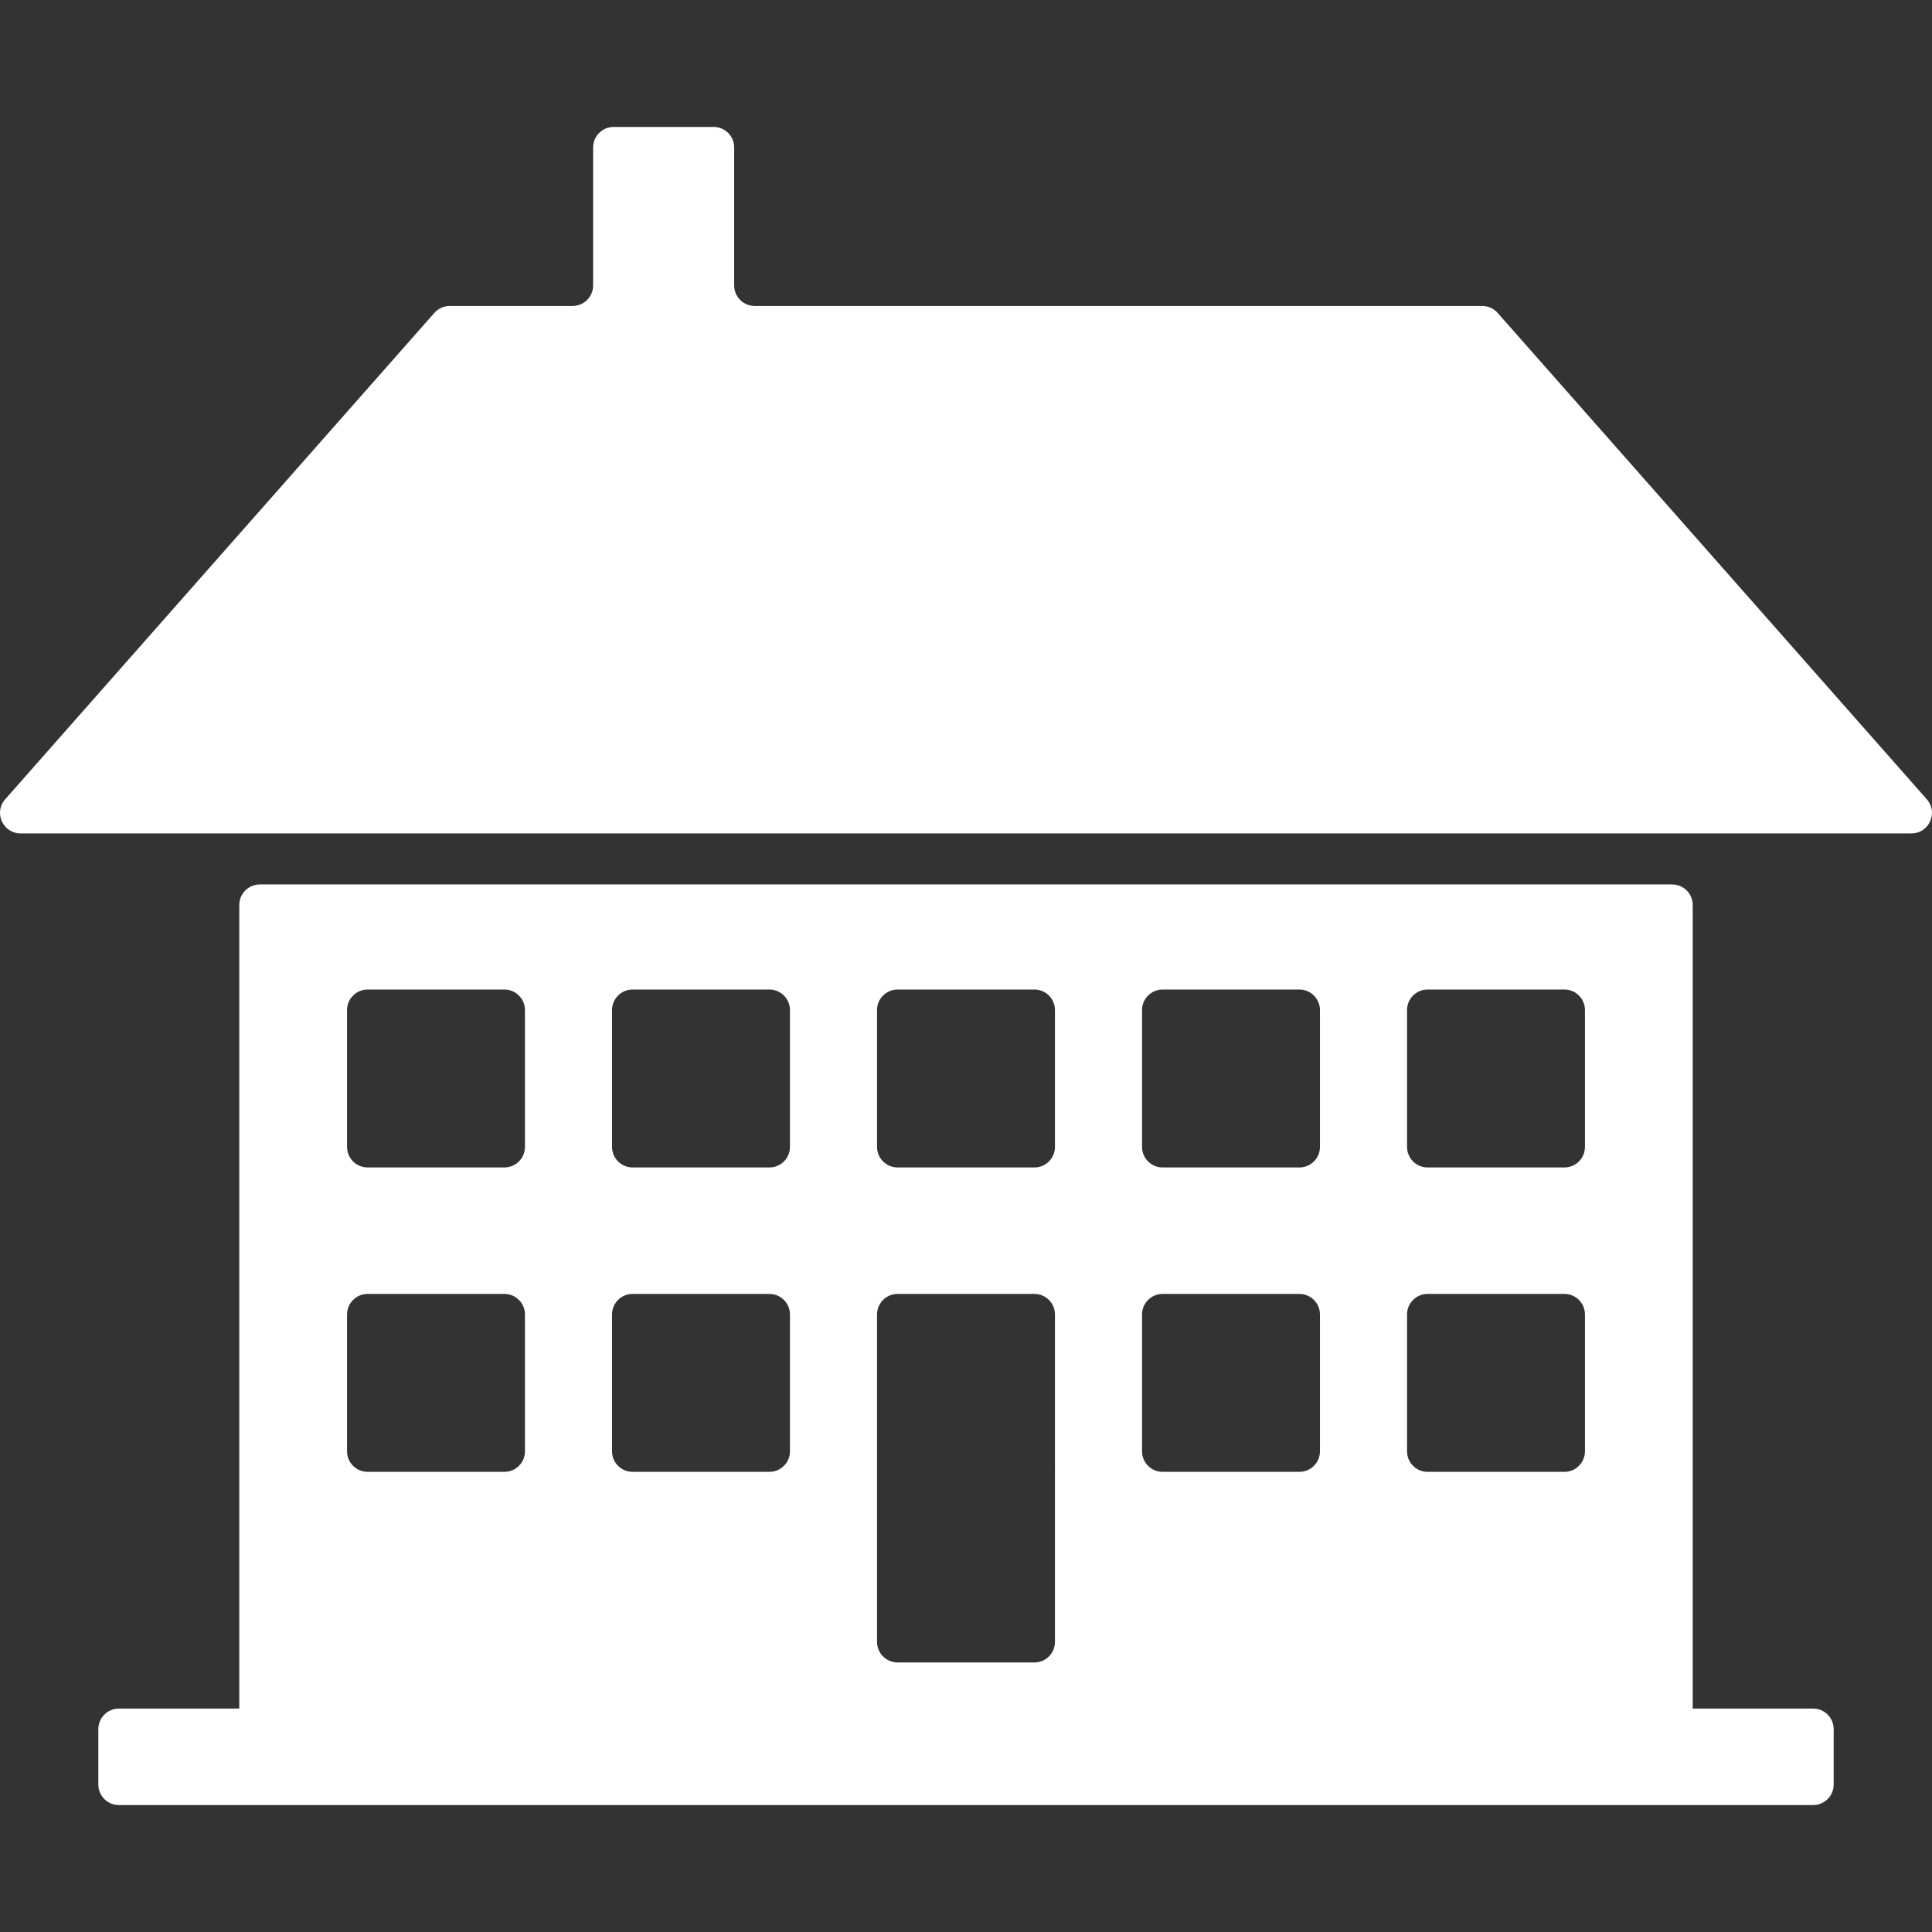
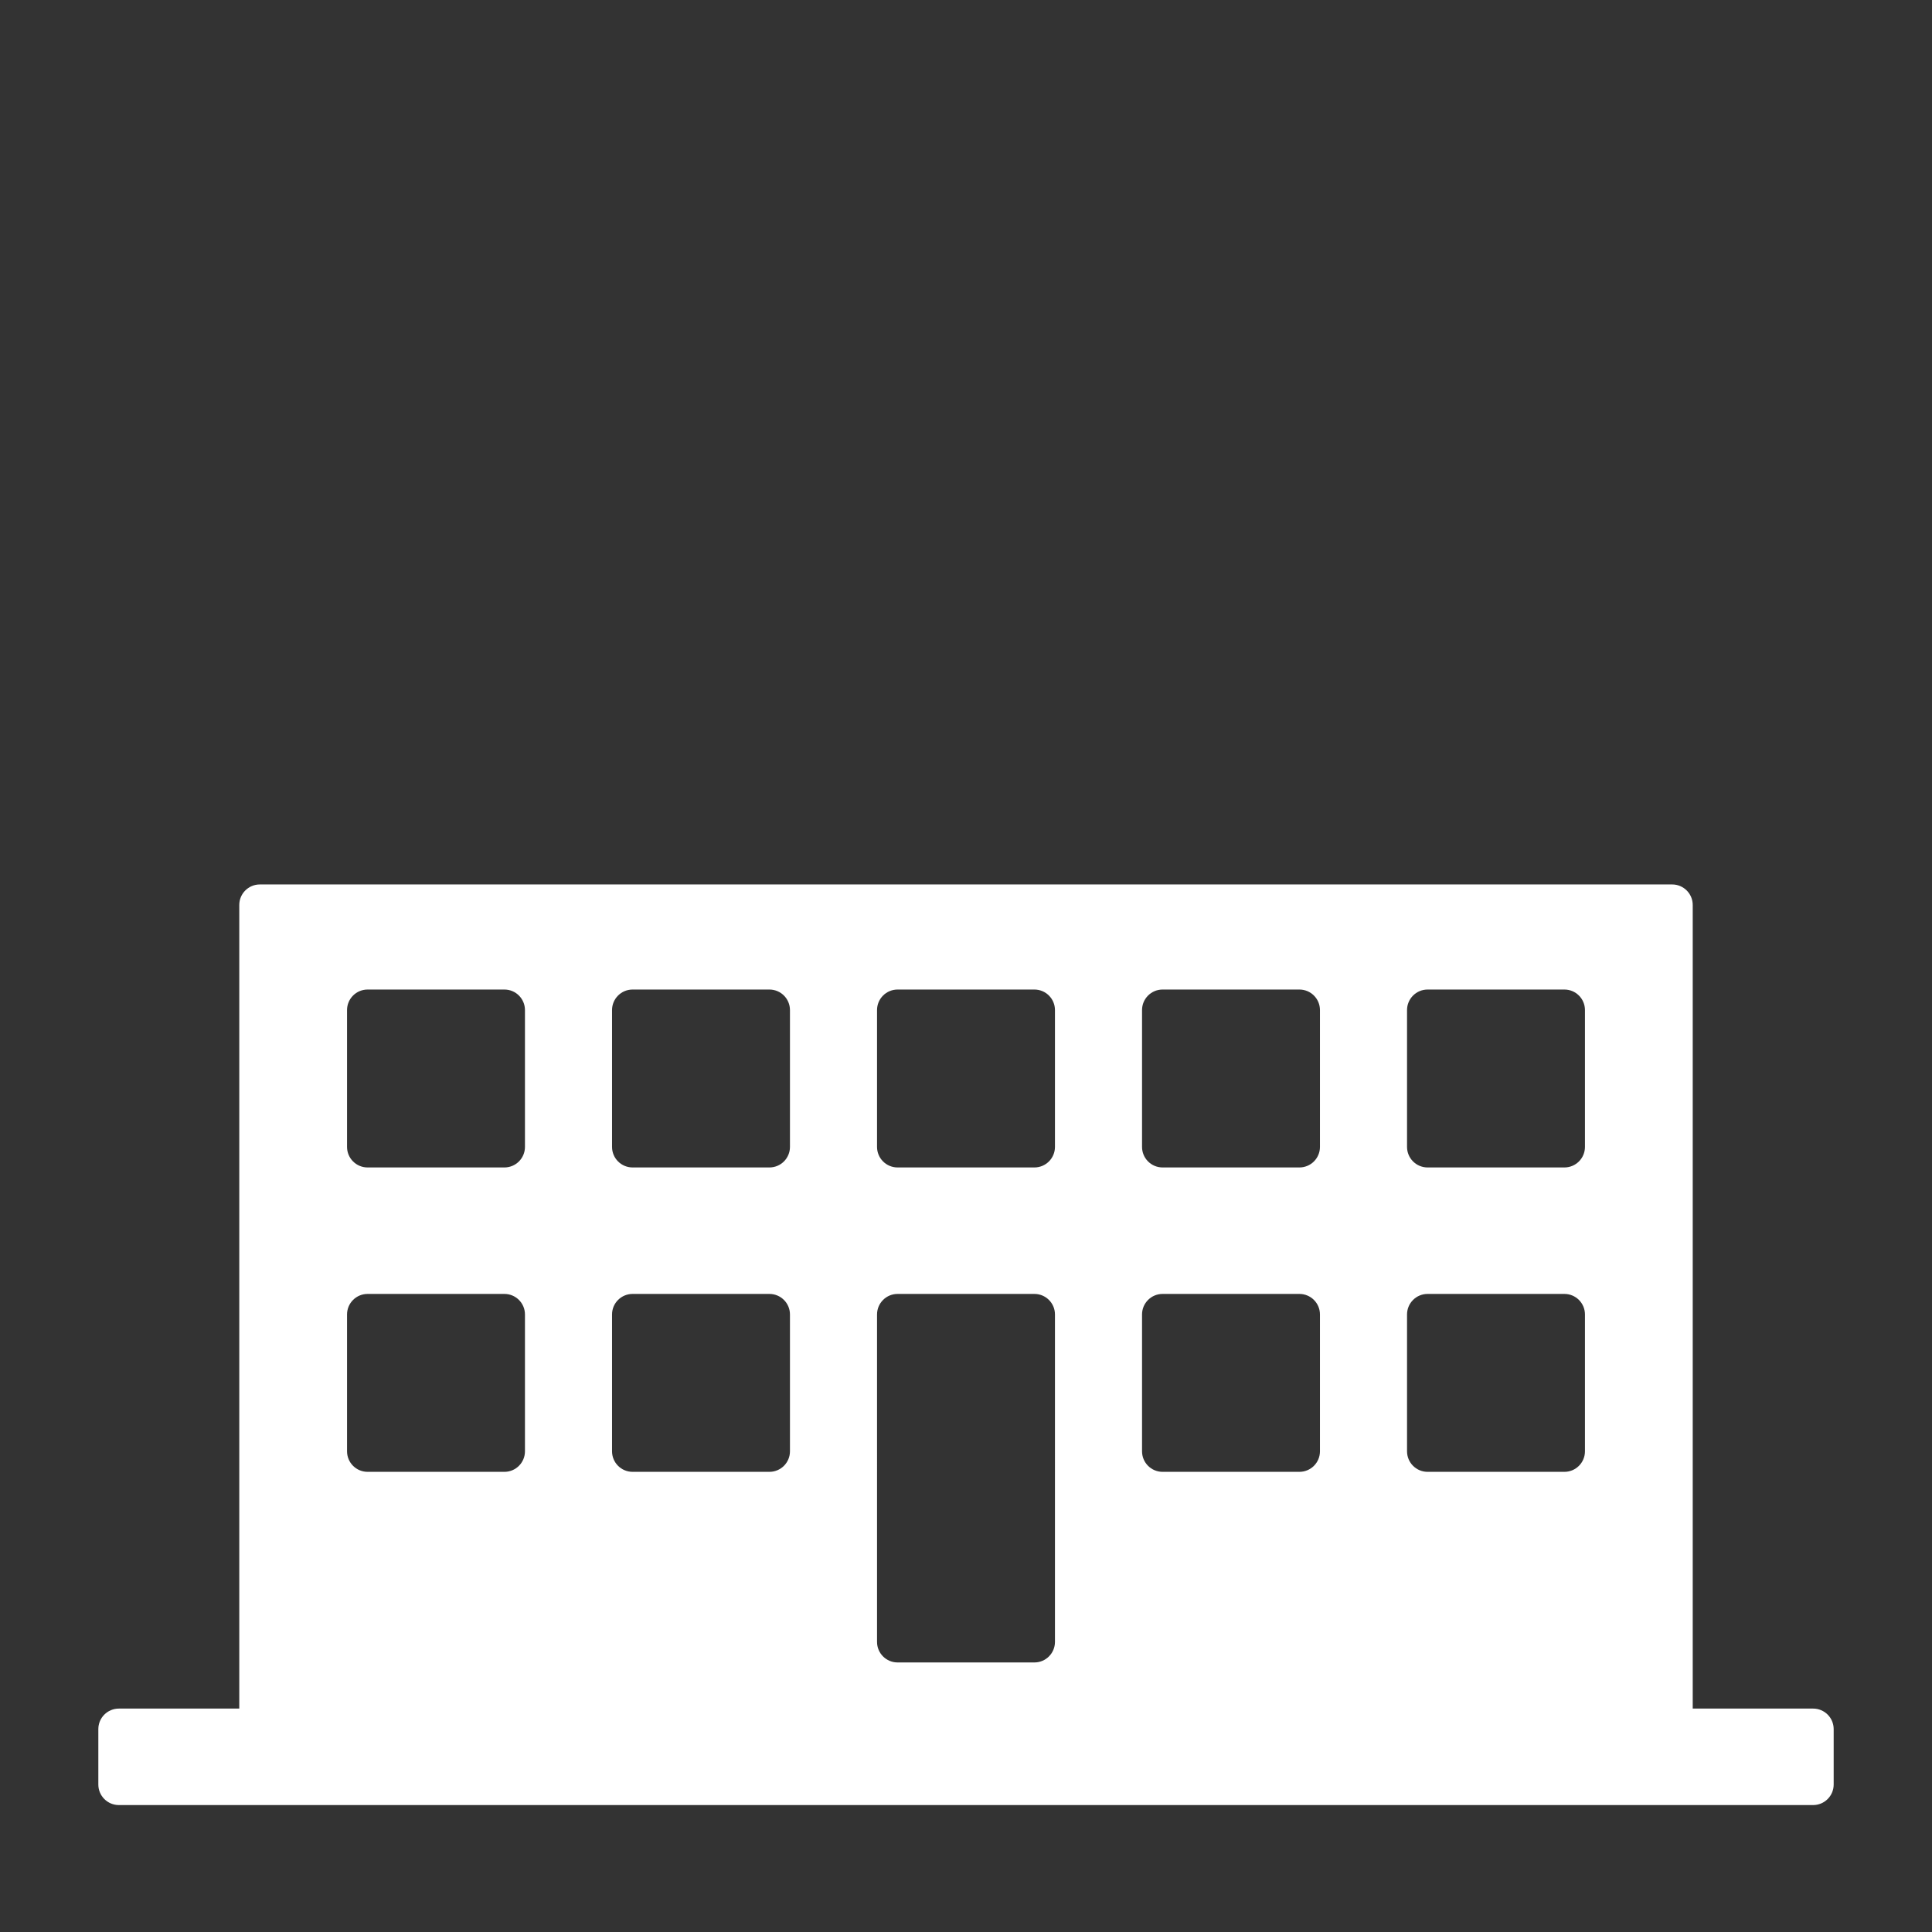
<svg xmlns="http://www.w3.org/2000/svg" version="1.1" width="512" height="512" x="0" y="0" viewBox="0 0 940.807 940.807" style="enable-background:new 0 0 512 512" xml:space="preserve" class="">
  <rect x="0" y="0" width="940.807" height="940.807" fill="#333333" stroke="none" />
  <g>
    <g>
      <g>
        <path d="M814.29,430.694H126.518c-5.523,0-10,4.478-10,10v391.316H57.884c-5.523,0-10,4.477-10,10v26.983c0,5.523,4.477,10,10,10    h825.04c5.523,0,10-4.477,10-10v-26.983c0-5.523-4.477-10-10-10H824.29V440.694C824.29,435.172,819.813,430.694,814.29,430.694z     M255.634,706.727c0,5.523-4.477,10-10,10h-66.636c-5.523,0-10-4.477-10-10v-66.636c0-5.523,4.477-10,10-10h66.636    c5.523,0,10,4.477,10,10V706.727z M255.634,558.503c0,5.522-4.477,10-10,10h-66.636c-5.523,0-10-4.478-10-10v-66.637    c0-5.522,4.477-10,10-10h66.636c5.523,0,10,4.478,10,10V558.503z M384.678,706.727c0,5.523-4.478,10-10,10h-66.637    c-5.522,0-10-4.477-10-10v-66.636c0-5.523,4.478-10,10-10h66.637c5.522,0,10,4.477,10,10V706.727z M384.678,558.503    c0,5.522-4.478,10-10,10h-66.637c-5.522,0-10-4.478-10-10v-66.637c0-5.522,4.478-10,10-10h66.637c5.522,0,10,4.478,10,10V558.503z     M513.722,799.547c0,5.522-4.478,10-10,10h-66.637c-5.522,0-10-4.478-10-10V640.091c0-5.523,4.478-10,10-10h66.637    c5.522,0,10,4.477,10,10V799.547z M513.722,558.503c0,5.522-4.478,10-10,10h-66.637c-5.522,0-10-4.478-10-10v-66.637    c0-5.522,4.478-10,10-10h66.637c5.522,0,10,4.478,10,10V558.503z M642.766,706.727c0,5.523-4.478,10-10,10h-66.637    c-5.522,0-10-4.477-10-10v-66.636c0-5.523,4.478-10,10-10h66.637c5.522,0,10,4.477,10,10V706.727z M642.766,558.503    c0,5.522-4.478,10-10,10h-66.637c-5.522,0-10-4.478-10-10v-66.637c0-5.522,4.478-10,10-10h66.637c5.522,0,10,4.478,10,10V558.503z     M771.81,706.727c0,5.523-4.478,10-10,10h-66.637c-5.522,0-10-4.477-10-10v-66.636c0-5.523,4.478-10,10-10h66.637    c5.522,0,10,4.477,10,10V706.727z M771.81,558.503c0,5.522-4.478,10-10,10h-66.637c-5.522,0-10-4.478-10-10v-66.637    c0-5.522,4.478-10,10-10h66.637c5.522,0,10,4.478,10,10V558.503z" fill="#ffffff" data-original="#000000" style="" class="" />
-         <path d="M10.02,405.84h920.768c8.611,0,13.196-10.159,7.498-16.616L729.298,152.373c-1.897-2.151-4.629-3.384-7.497-3.384h-354.29    c-5.523,0-10-4.477-10-10V71.812c0-5.523-4.478-10-10-10H298.83c-5.522,0-10,4.477-10,10v67.176c0,5.523-4.477,10-10,10h-59.822    c-2.869,0-5.6,1.232-7.498,3.384L2.522,389.224C-3.176,395.681,1.409,405.84,10.02,405.84z" fill="#ffffff" data-original="#000000" style="" class="" />
      </g>
    </g>
    <g>
</g>
    <g>
</g>
    <g>
</g>
    <g>
</g>
    <g>
</g>
    <g>
</g>
    <g>
</g>
    <g>
</g>
    <g>
</g>
    <g>
</g>
    <g>
</g>
    <g>
</g>
    <g>
</g>
    <g>
</g>
    <g>
</g>
  </g>
</svg>